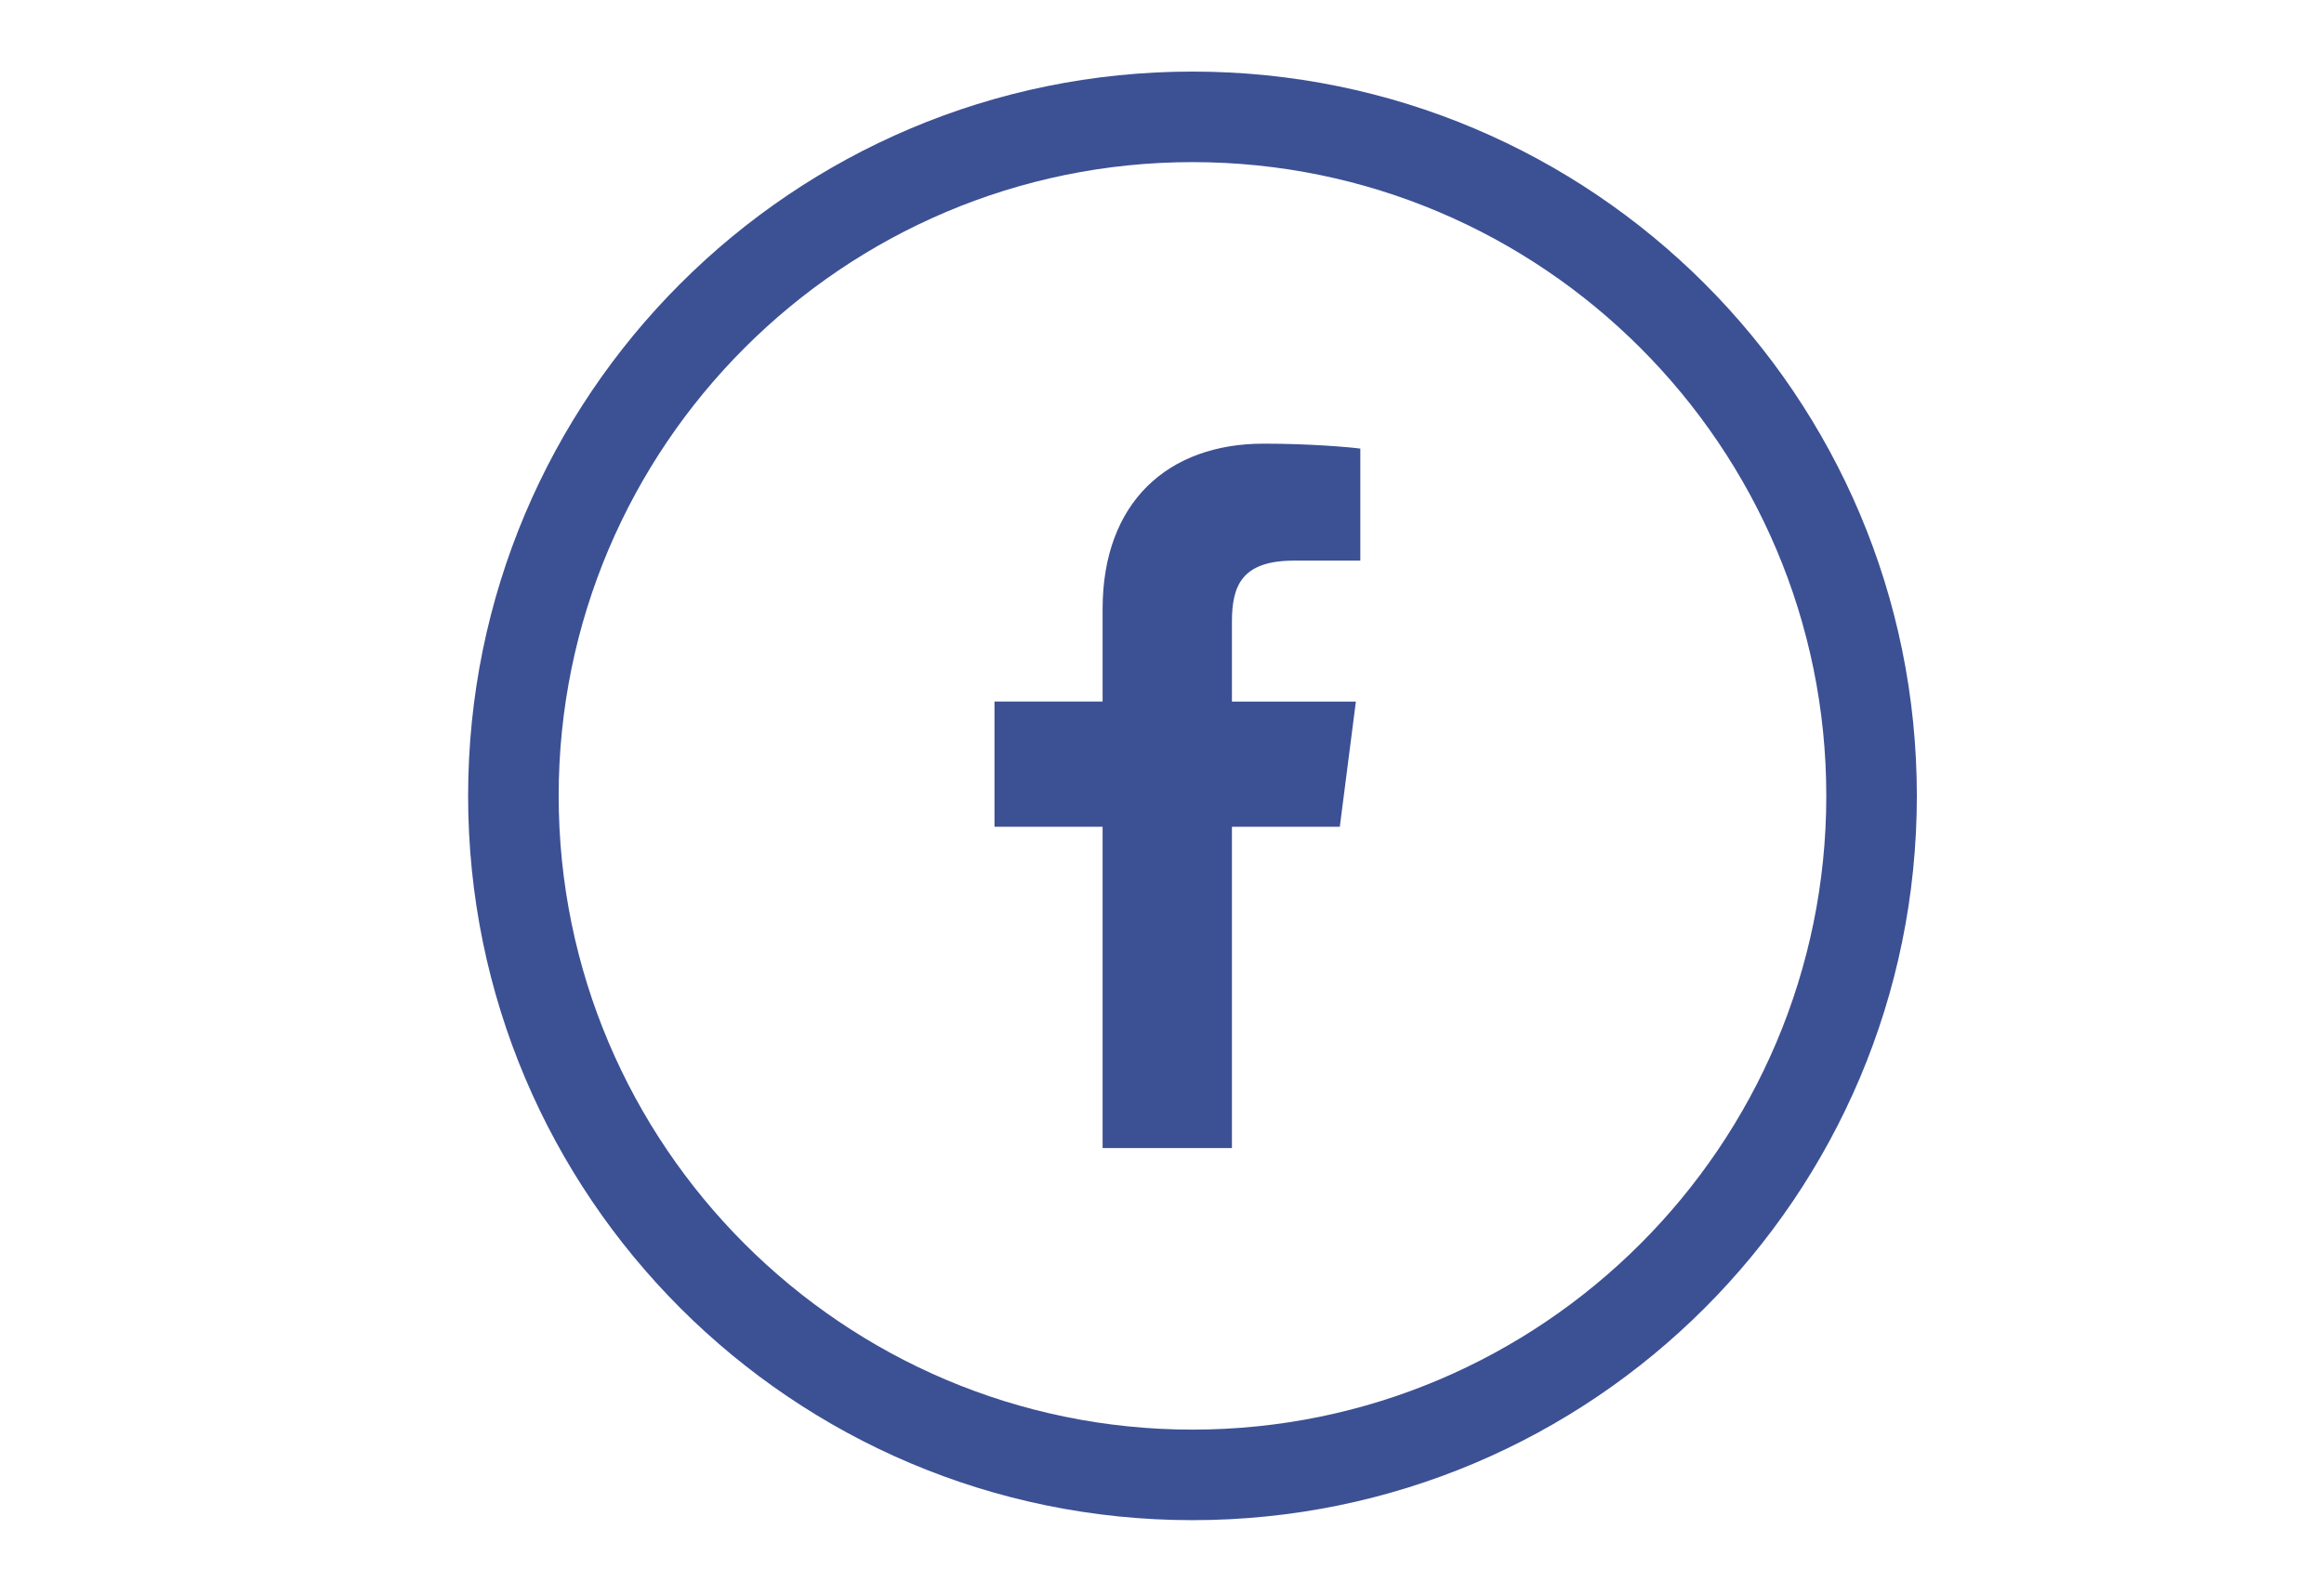
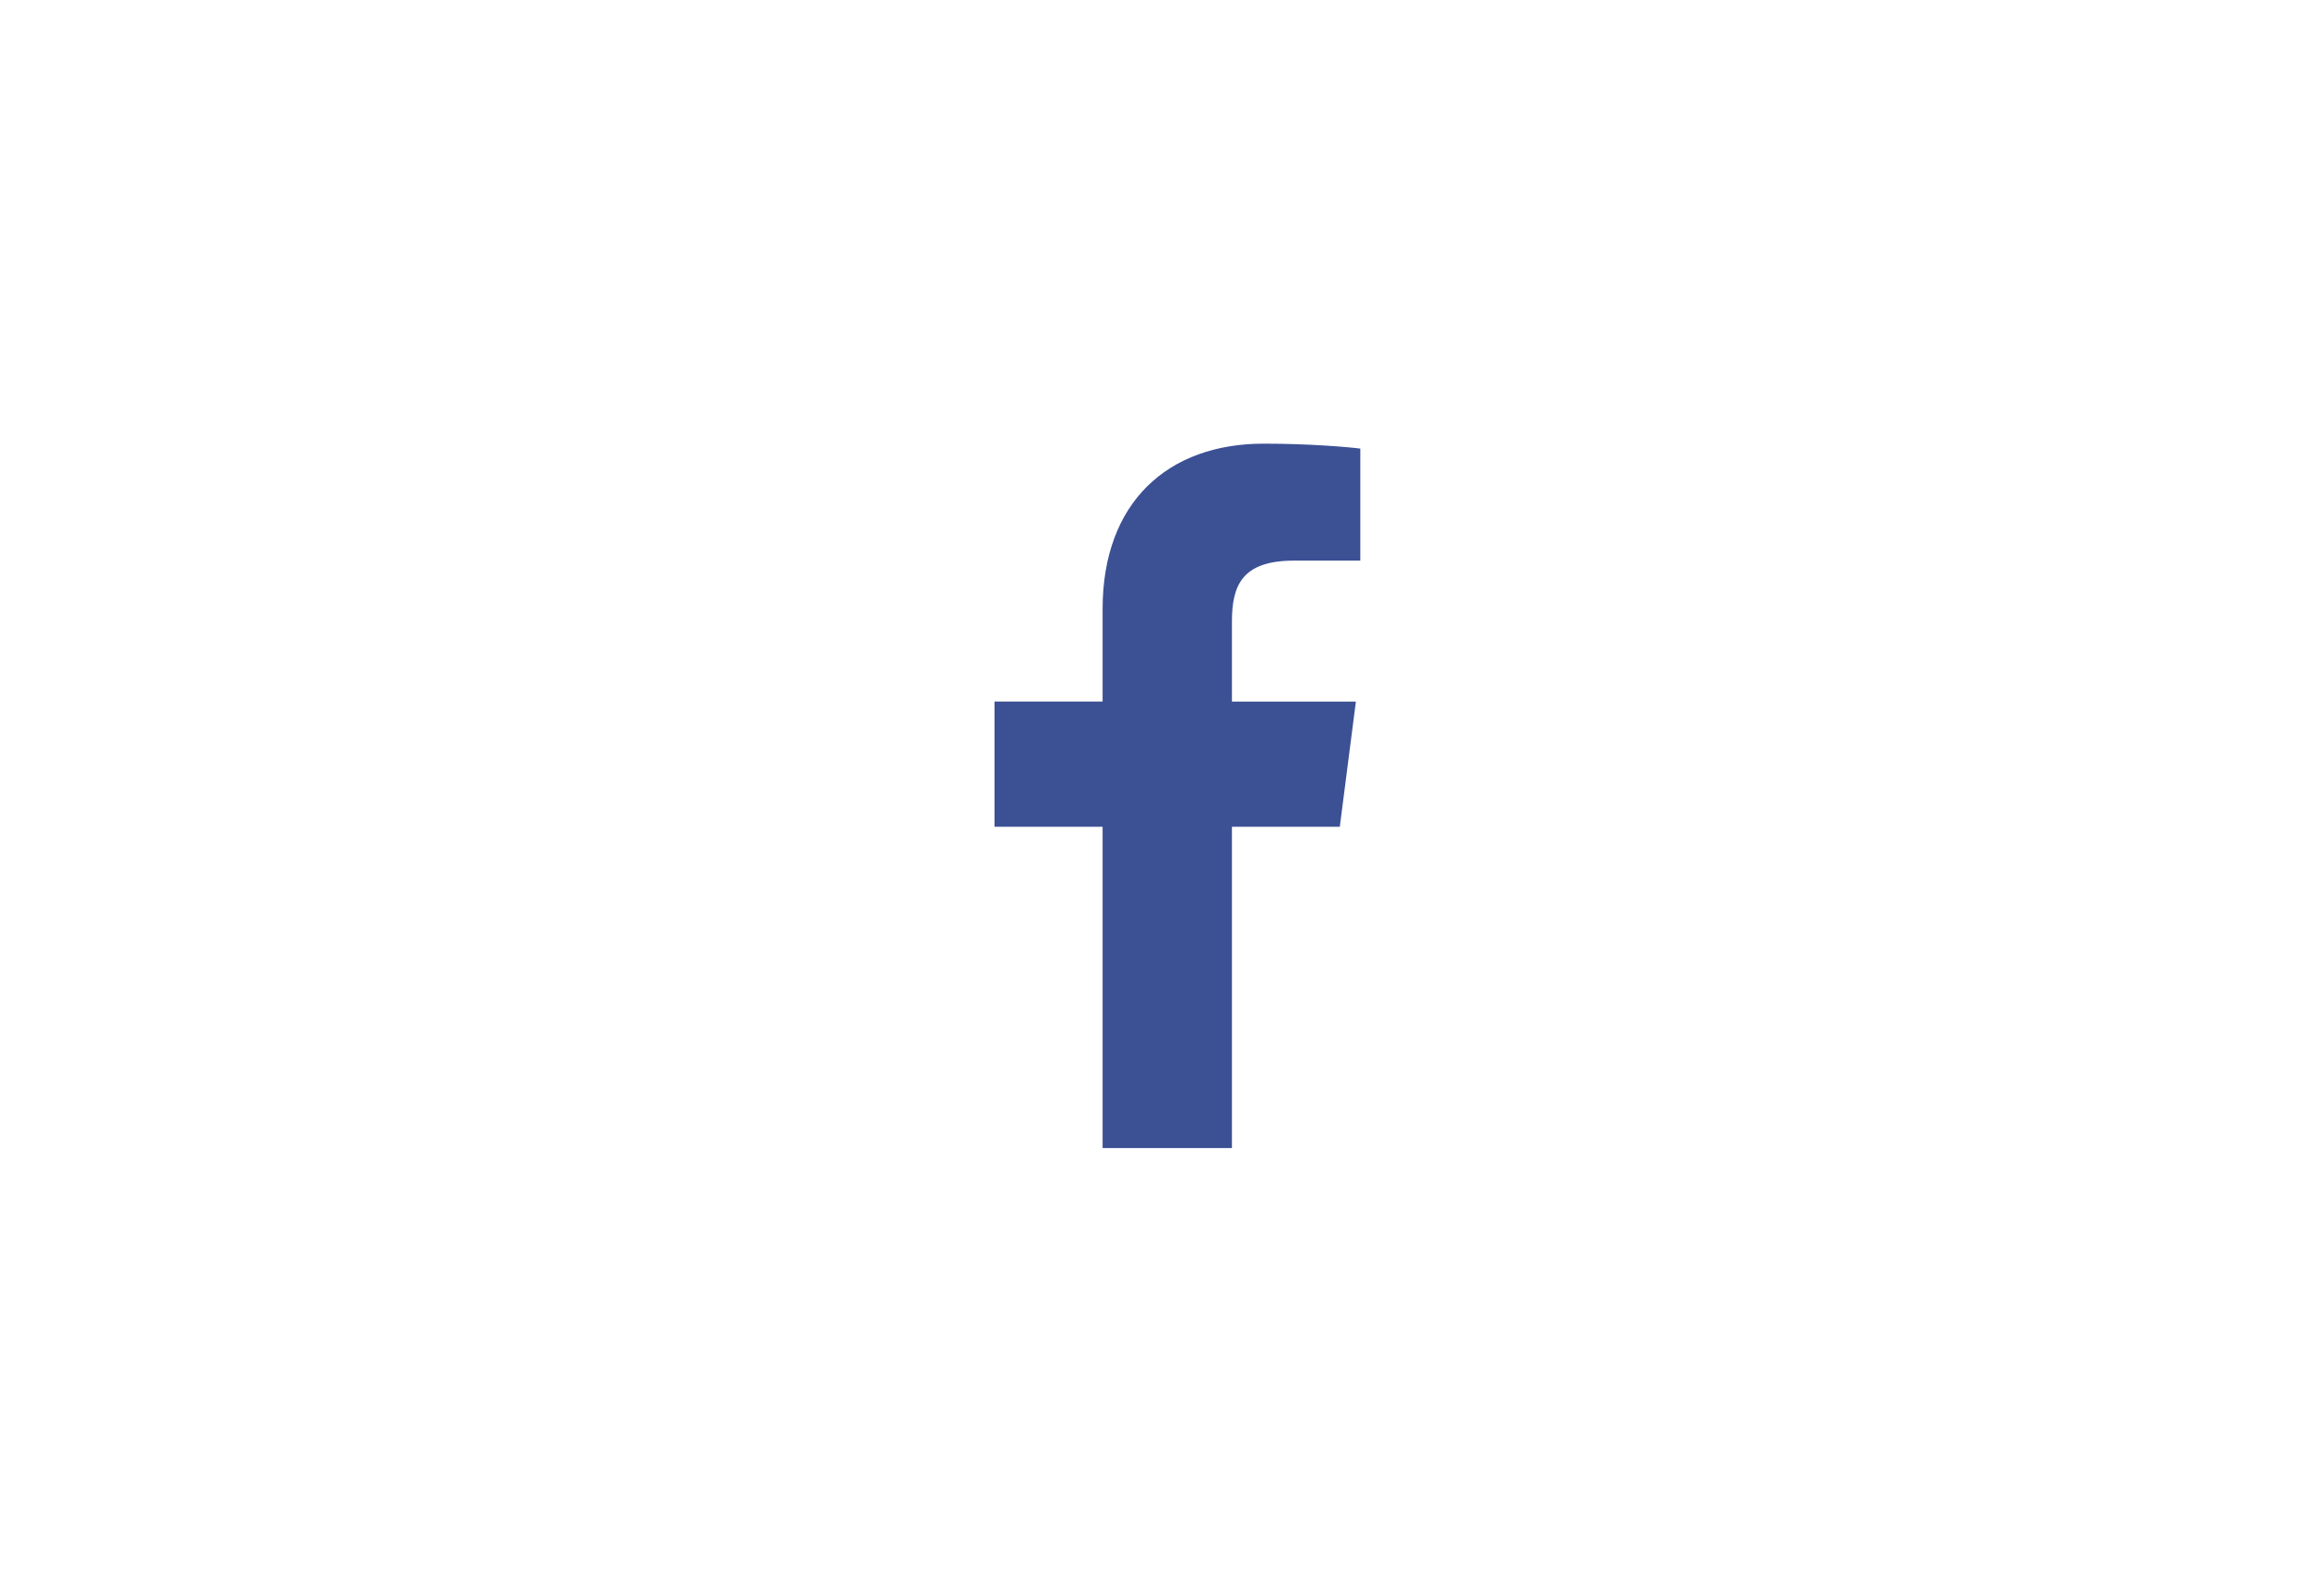
<svg xmlns="http://www.w3.org/2000/svg" version="1.1" x="0px" y="0px" width="77px" height="52px" viewBox="5.333 11.333 77 52" enable-background="new 5.333 11.333 77 52" xml:space="preserve">
  <defs>
</defs>
-   <path fill="#3C5094" d="M44.843,16.705c11.58,0,21,9.421,21,21c0,11.58-9.42,21-21,21s-21-9.42-21-21  C23.843,26.126,33.263,16.705,44.843,16.705 M44.843,13.705c-13.254,0-24,10.745-24,24s10.746,24,24,24c13.256,0,24-10.745,24-24  S58.099,13.705,44.843,13.705L44.843,13.705z" />
  <path id="f_1_" fill="#3C5094" d="M46.15,49.376V38.729h3.574l0.533-4.149H46.15V31.93c0-1.201,0.336-2.02,2.057-2.02l2.197-0.001  v-3.711c-0.379-0.051-1.684-0.164-3.201-0.164c-3.168,0-5.338,1.935-5.338,5.484v3.061h-3.582v4.149h3.582v10.647H46.15z" />
  <rect id="_x3C_Slice_x3E__6_" y="1" fill="none" width="82" height="81" />
  <rect id="_x3C_Slice_x3E__5_" x="82" fill="none" width="70" height="82" />
</svg>